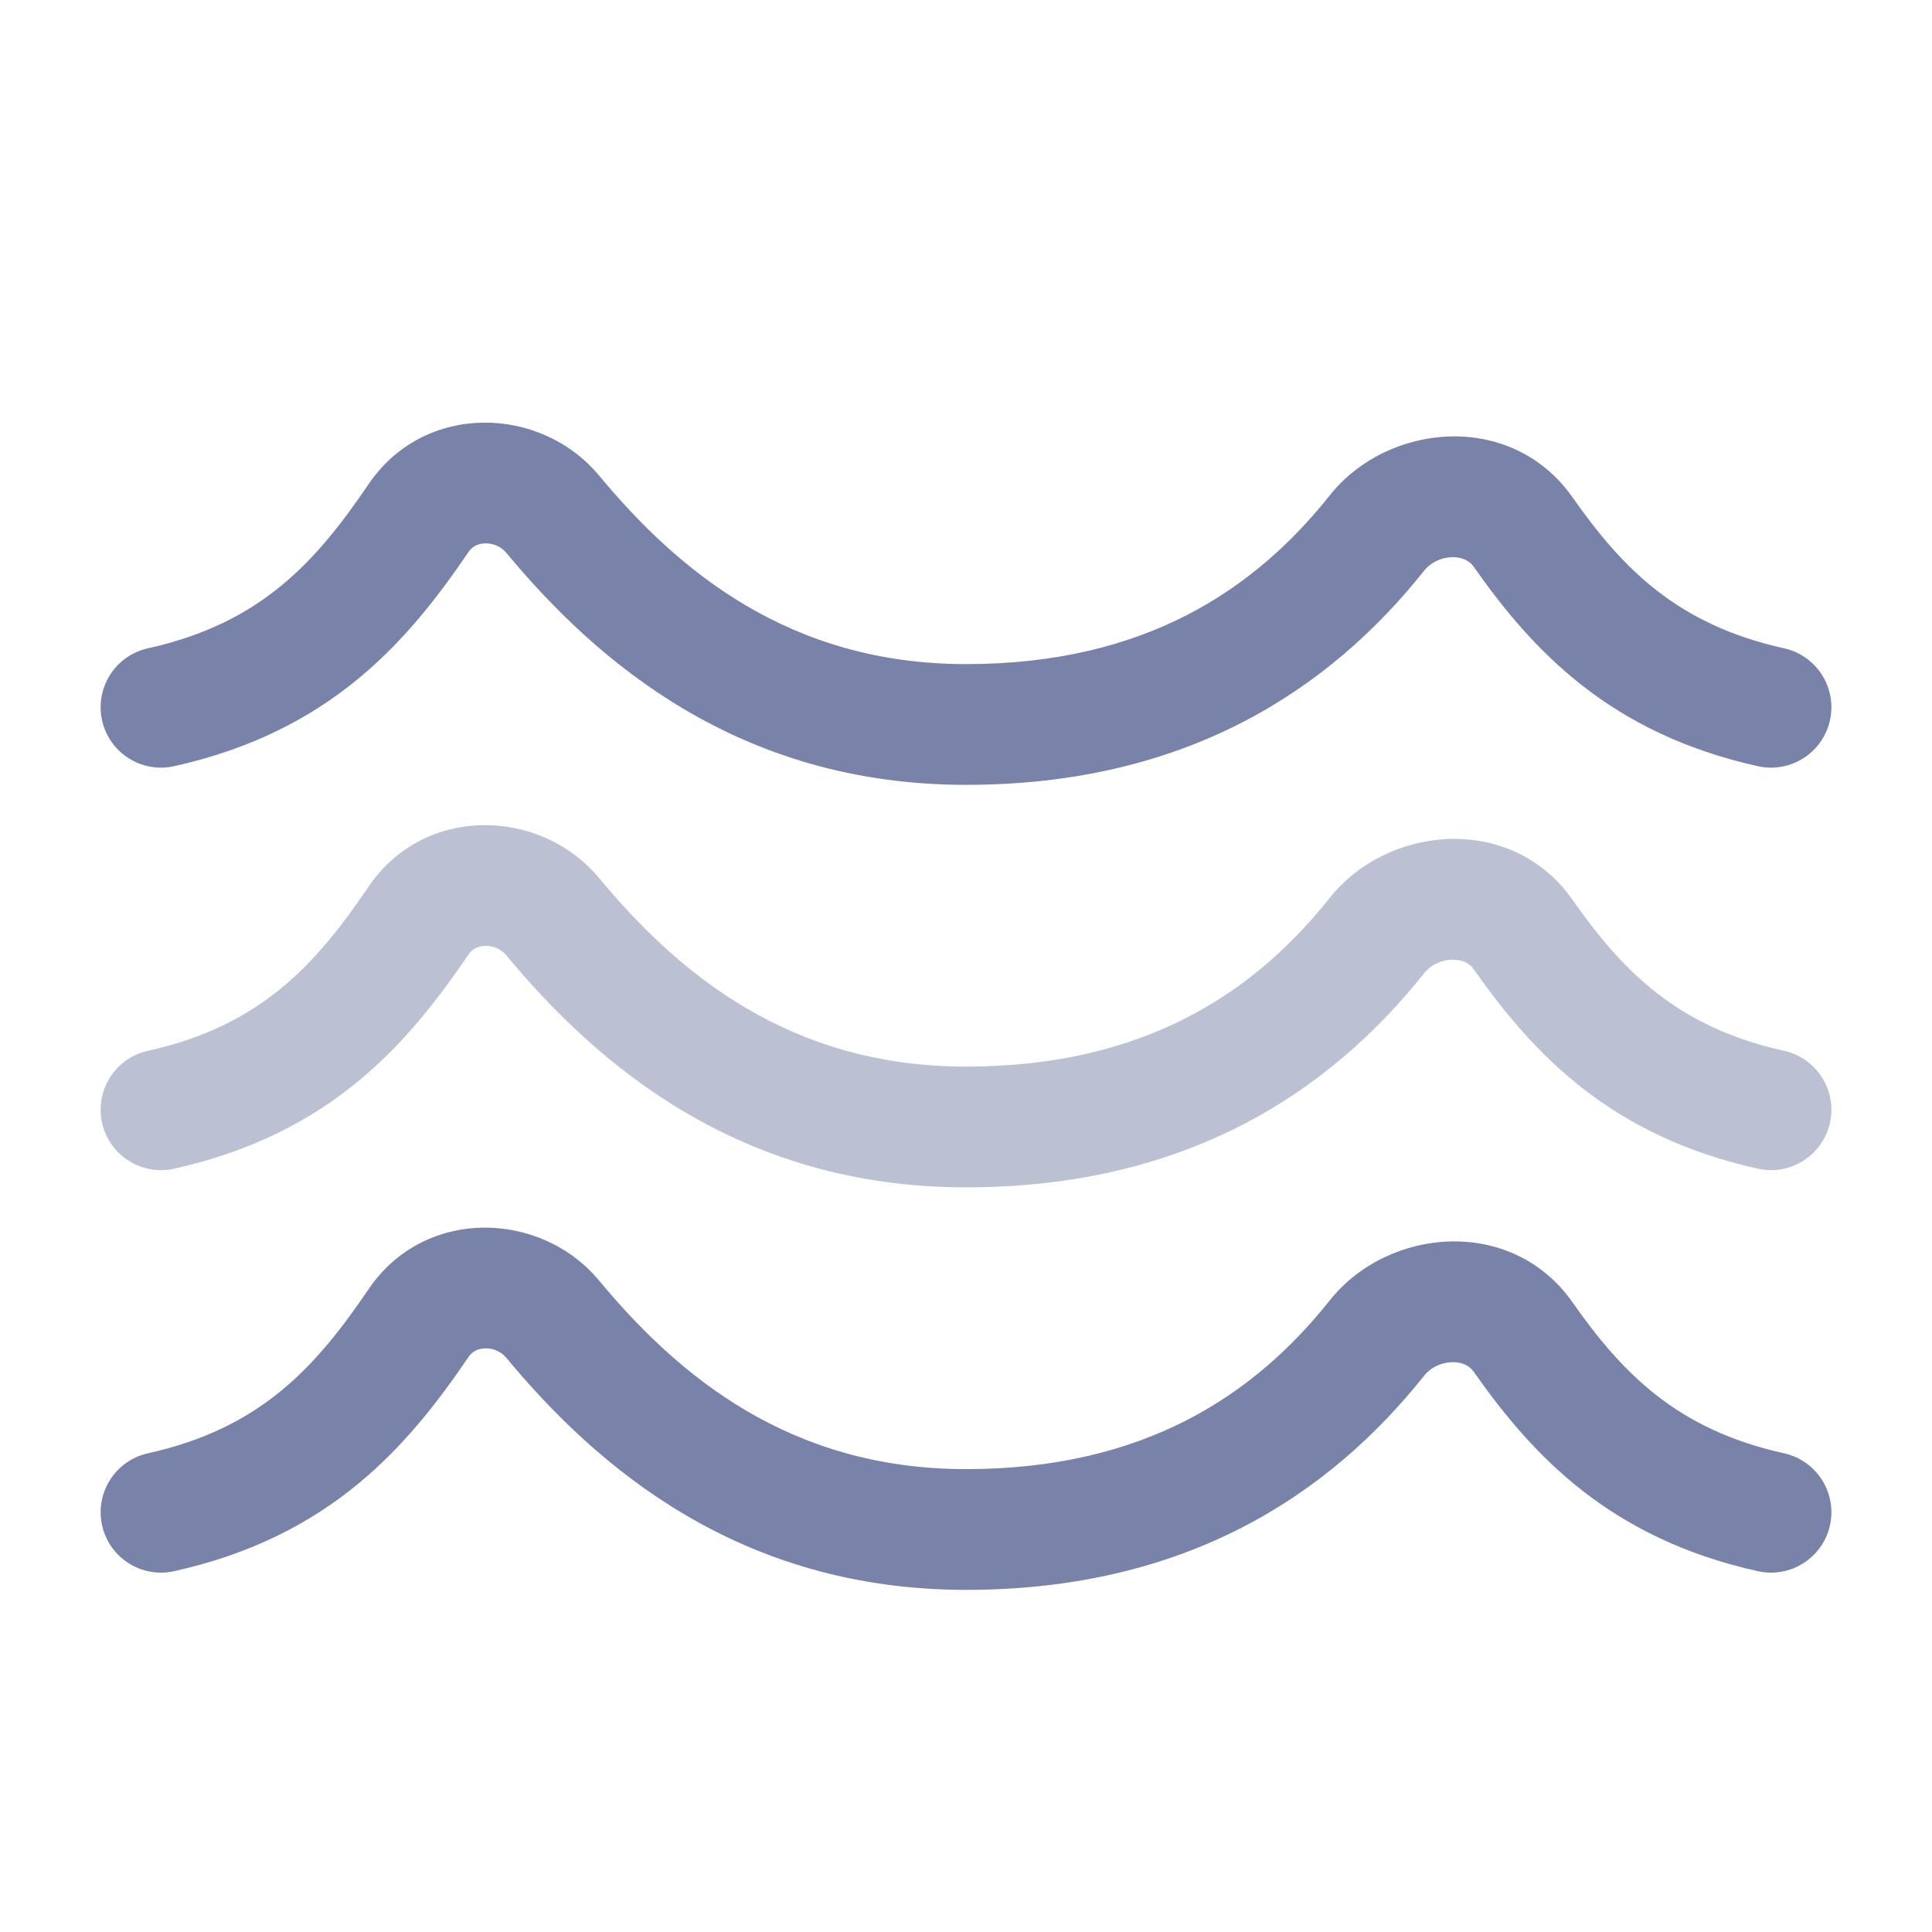
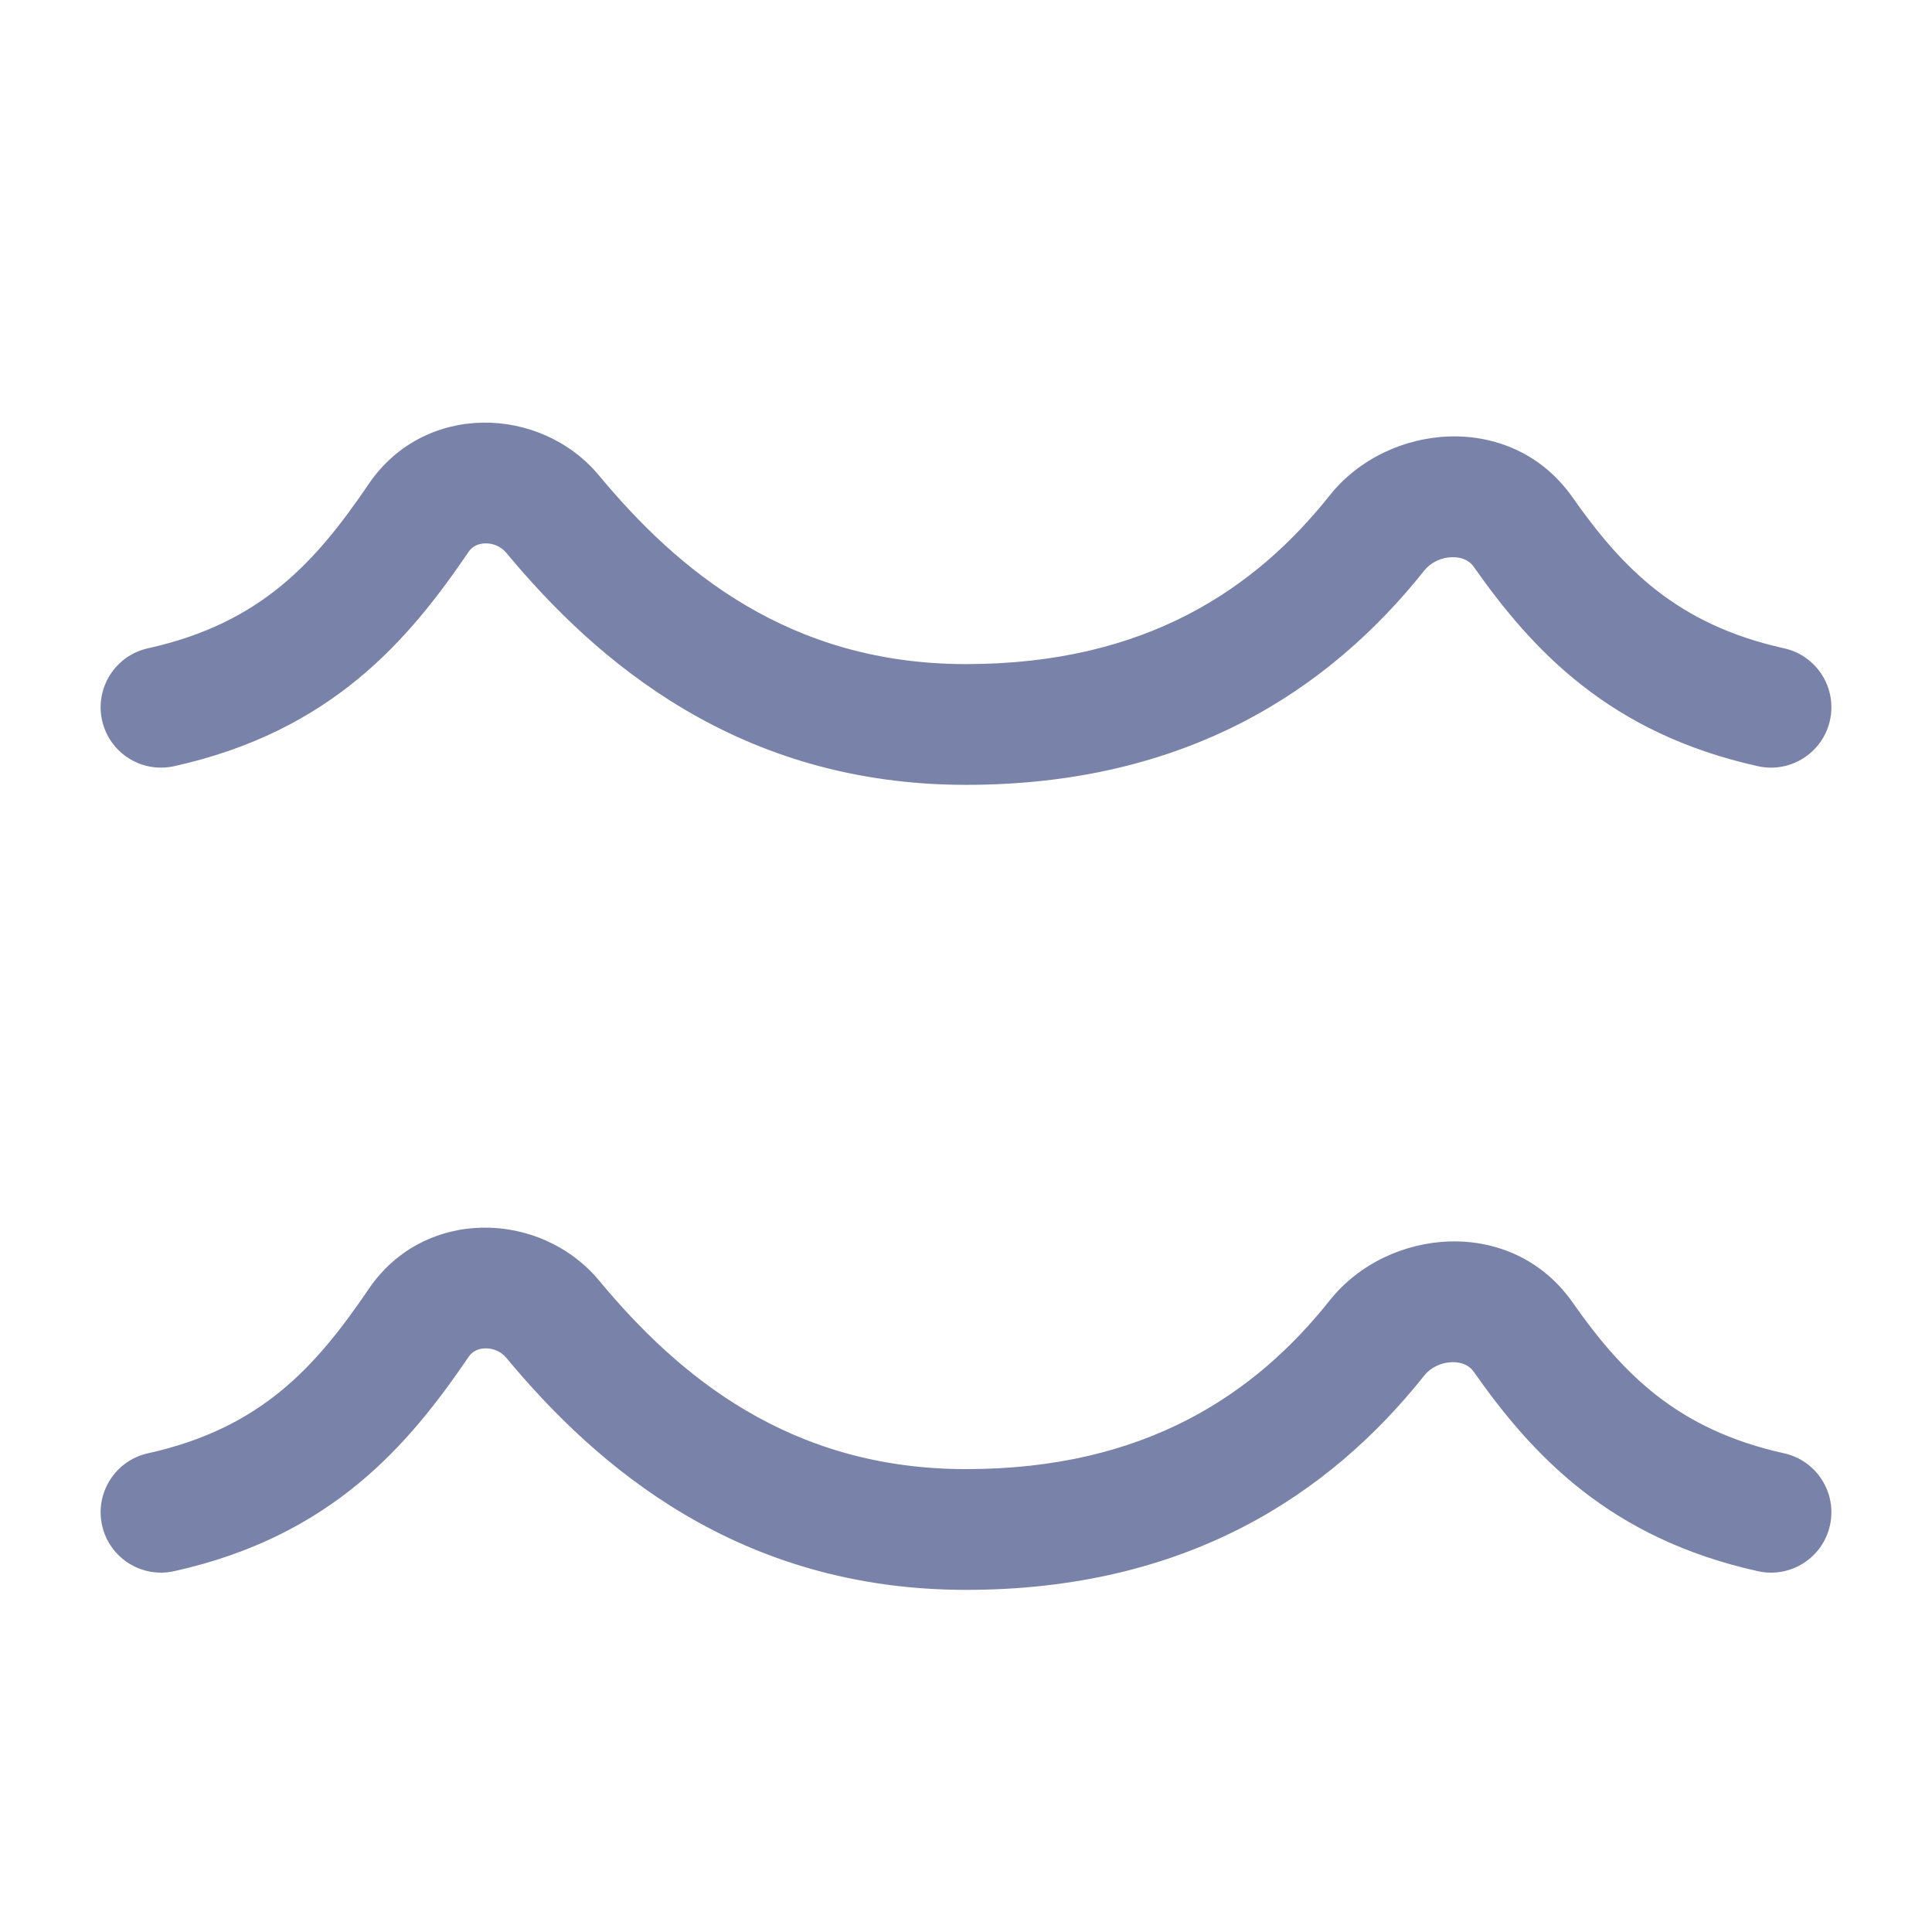
<svg xmlns="http://www.w3.org/2000/svg" width="80" height="80" viewBox="0 0 80 80" fill="none">
  <path fill-rule="evenodd" clip-rule="evenodd" d="M15.272 20.035C17.575 16.649 22.384 16.775 24.812 19.698C28.085 23.639 32.7 27.499 40.001 27.499C47.426 27.499 51.97 24.4 55.062 20.512C57.467 17.489 62.592 17.003 65.112 20.59C67.174 23.523 69.427 25.859 73.875 26.845C75.223 27.144 76.073 28.479 75.775 29.827C75.476 31.175 74.141 32.025 72.793 31.727C66.656 30.367 63.464 26.94 61.021 23.465C60.859 23.234 60.57 23.064 60.133 23.072C59.68 23.08 59.244 23.287 58.976 23.625C55.058 28.55 49.138 32.499 40.001 32.499C30.591 32.499 24.703 27.392 20.966 22.893C20.748 22.631 20.425 22.493 20.096 22.5C19.778 22.506 19.547 22.64 19.407 22.846C16.919 26.504 13.729 30.282 7.208 31.727C5.86 32.025 4.525 31.175 4.226 29.827C3.928 28.479 4.778 27.144 6.126 26.845C10.833 25.802 13.087 23.248 15.272 20.035ZM15.272 53.368C17.575 49.982 22.384 50.109 24.812 53.031C28.085 56.972 32.7 60.833 40.001 60.833C47.426 60.833 51.97 57.733 55.062 53.846C57.467 50.822 62.592 50.337 65.112 53.923C67.174 56.856 69.427 59.193 73.875 60.178C75.223 60.477 76.073 61.812 75.775 63.16C75.476 64.508 74.141 65.359 72.793 65.06C66.656 63.7 63.464 60.274 61.021 56.798C60.859 56.567 60.57 56.397 60.133 56.405C59.68 56.413 59.244 56.621 58.976 56.958C55.058 61.884 49.138 65.833 40.001 65.833C30.591 65.833 24.703 60.725 20.966 56.226C20.748 55.964 20.425 55.826 20.096 55.833C19.778 55.839 19.547 55.973 19.407 56.18C16.919 59.837 13.729 63.615 7.208 65.06C5.86 65.359 4.525 64.508 4.226 63.16C3.928 61.812 4.778 60.477 6.126 60.178C10.833 59.135 13.087 56.581 15.272 53.368Z" fill="#7983A9" />
-   <path opacity="0.5" d="M15.272 36.701C17.575 33.316 22.384 33.442 24.812 36.365C28.085 40.305 32.7 44.166 40.001 44.166C47.426 44.166 51.97 41.066 55.062 37.179C57.467 34.156 62.592 33.67 65.112 37.256C67.174 40.19 69.427 42.526 73.875 43.512C75.223 43.81 76.073 45.145 75.775 46.493C75.476 47.841 74.141 48.692 72.793 48.393C66.656 47.033 63.464 43.607 61.021 40.131C60.859 39.901 60.57 39.731 60.133 39.738C59.68 39.746 59.244 39.954 58.976 40.292C55.058 45.217 49.138 49.166 40.001 49.166C30.591 49.166 24.703 44.058 20.966 39.559C20.748 39.298 20.425 39.16 20.096 39.166C19.778 39.173 19.547 39.307 19.407 39.513C16.919 43.17 13.729 46.948 7.208 48.393C5.86 48.692 4.525 47.841 4.226 46.493C3.928 45.145 4.778 43.81 6.126 43.512C10.833 42.469 13.087 39.915 15.272 36.701Z" fill="#7983A9" />
</svg>